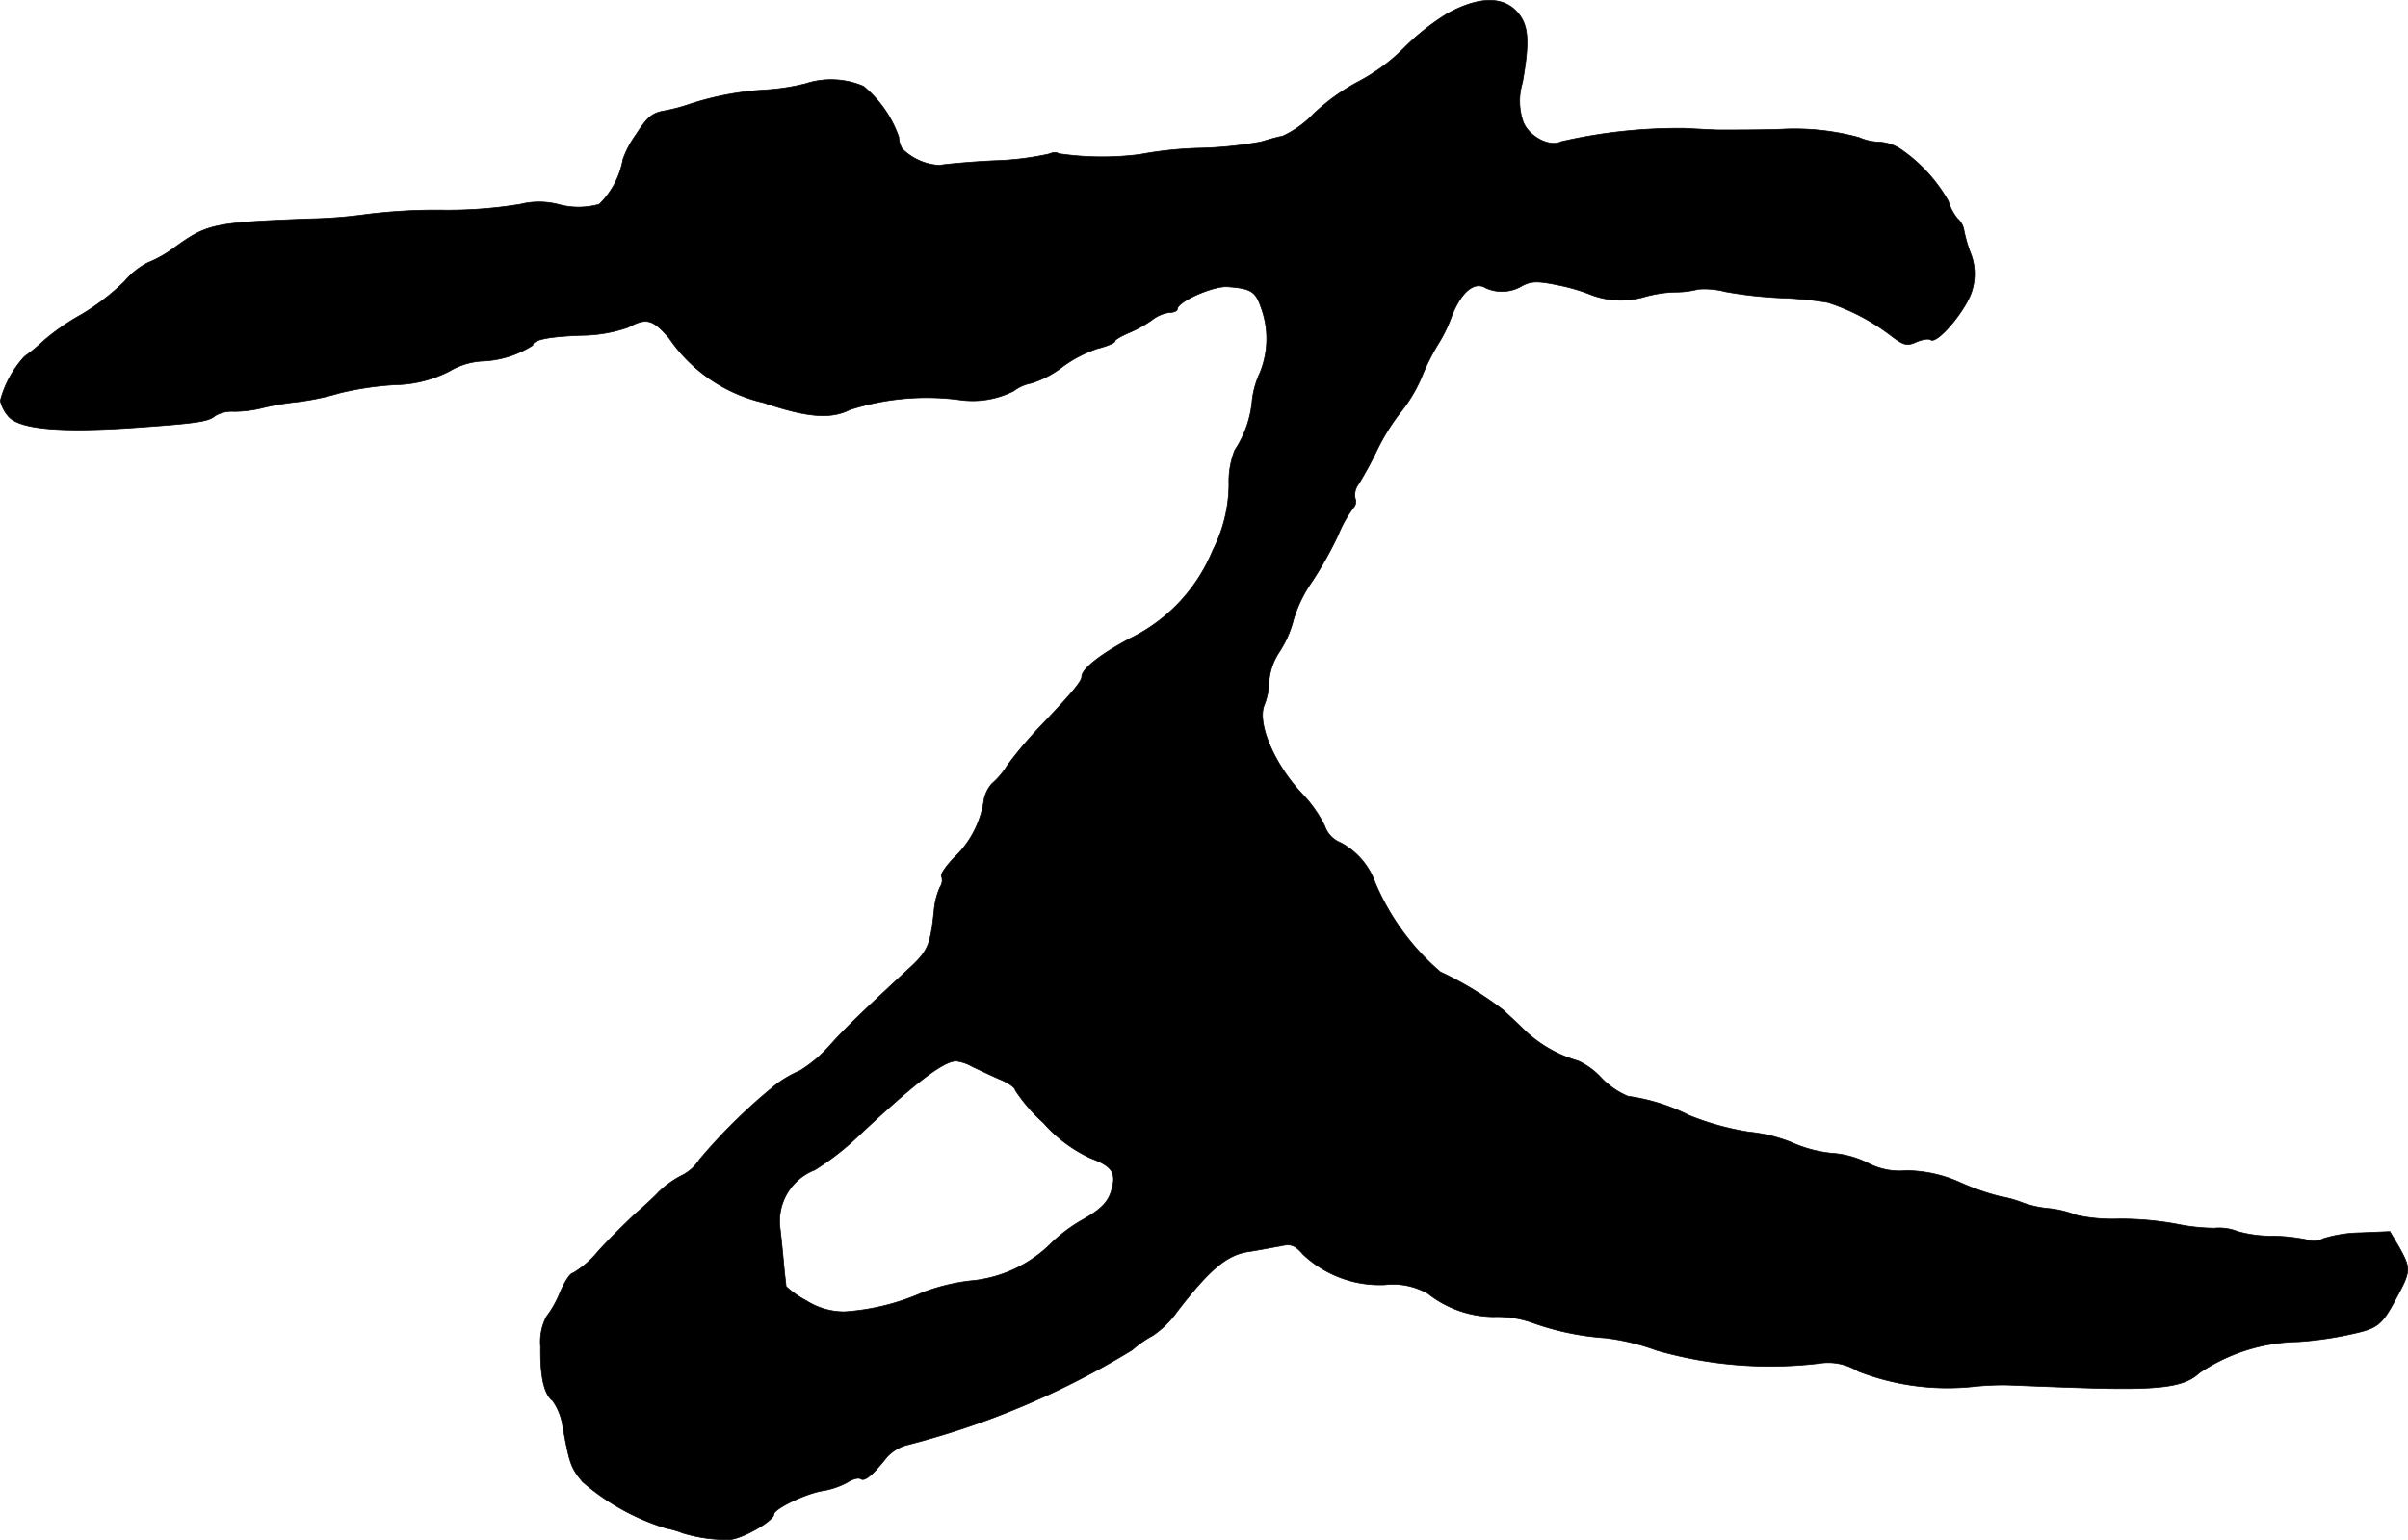
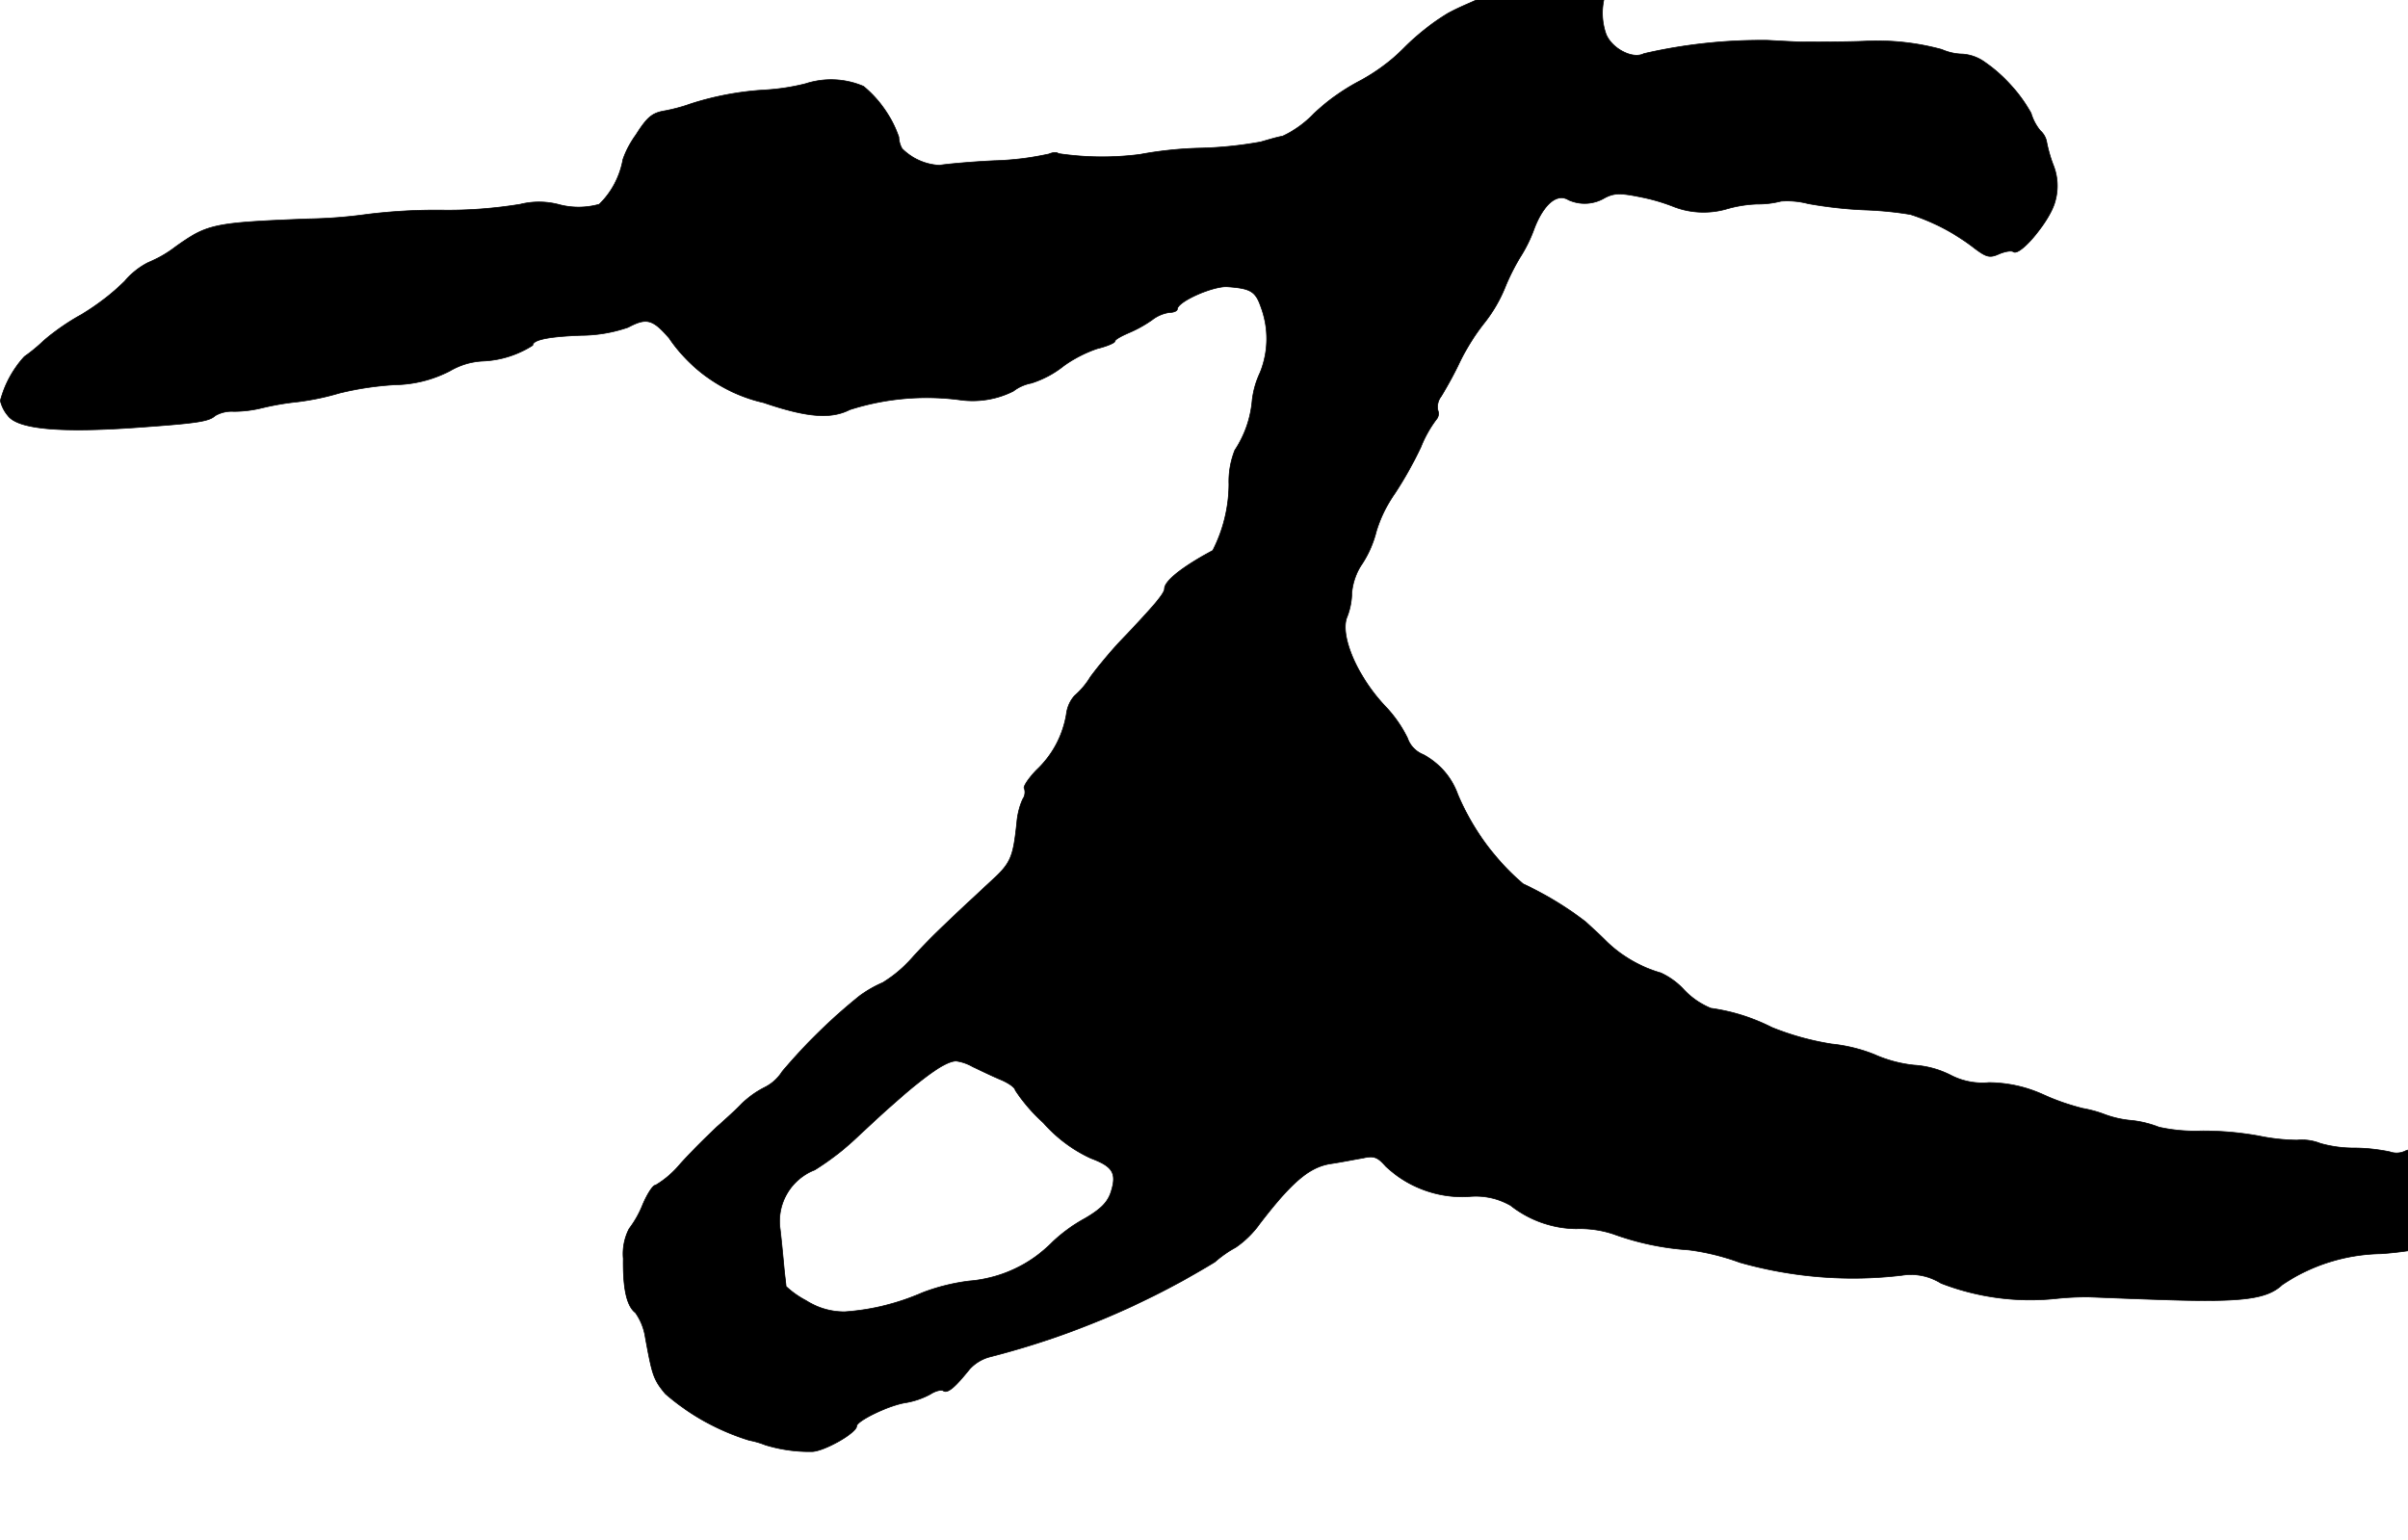
<svg xmlns="http://www.w3.org/2000/svg" version="1.1" width="12.371mm" height="7.913mm" viewBox="0 0 35.067 22.43">
  <defs>
    <style type="text/css">
      .a {
        stroke: #000;
        stroke-linecap: round;
        stroke-linejoin: round;
        stroke-width: 0.01px;
      }
    </style>
  </defs>
-   <path class="a" d="M21.083.195a3.404,3.404,0,0,0-.636.503,2.701,2.701,0,0,1-.666.491,3.033,3.033,0,0,0-.648.466,1.476,1.476,0,0,1-.454.327c-.097.018-.236.061-.321.085a5.705,5.705,0,0,1-.909.091,5.525,5.525,0,0,0-.848.091,4.307,4.307,0,0,1-1.187-.012c-.024-.024-.085-.018-.139.006a4.241,4.241,0,0,1-.793.097c-.382.018-.745.055-.8.067a.831.831,0,0,1-.545-.242.371.371,0,0,1-.048-.17,1.682,1.682,0,0,0-.515-.739A1.202,1.202,0,0,0,11.731,1.219a3.15,3.15,0,0,1-.594.091,4.345,4.345,0,0,0-1.09.206A2.552,2.552,0,0,1,9.684,1.613c-.182.03-.254.085-.424.351a1.412,1.412,0,0,0-.188.357,1.215,1.215,0,0,1-.345.654,1.111,1.111,0,0,1-.581.006,1.129,1.129,0,0,0-.569-.006,6.481,6.481,0,0,1-1.145.085,8.144,8.144,0,0,0-1.084.061,7.099,7.099,0,0,1-.866.067c-1.369.055-1.46.073-1.926.406a1.712,1.712,0,0,1-.4.23A1.083,1.083,0,0,0,1.816,4.096a3.404,3.404,0,0,1-.63.485,3.292,3.292,0,0,0-.551.382,2.538,2.538,0,0,1-.279.23,1.518,1.518,0,0,0-.351.642.512.512,0,0,0,.109.218c.151.2.775.254,1.92.17.848-.061,1.005-.085,1.102-.17a.483.483,0,0,1,.267-.061,1.733,1.733,0,0,0,.43-.055,3.963,3.963,0,0,1,.503-.085,3.76,3.76,0,0,0,.606-.127,4.59,4.59,0,0,1,.806-.121,1.793,1.793,0,0,0,.8-.2A1.051,1.051,0,0,1,7.025,5.259a1.457,1.457,0,0,0,.733-.23c0-.079.218-.127.709-.145A2.123,2.123,0,0,0,9.145,4.768c.273-.145.357-.121.6.157a2.279,2.279,0,0,0,1.375.939c.636.218.981.242,1.254.103a3.669,3.669,0,0,1,1.593-.145,1.322,1.322,0,0,0,.793-.127A.616.616,0,0,1,15.02,5.58a1.459,1.459,0,0,0,.466-.248,1.896,1.896,0,0,1,.491-.254c.145-.036.26-.085.26-.109s.091-.073.2-.121a1.817,1.817,0,0,0,.339-.188.529.529,0,0,1,.254-.109c.067,0,.115-.024.115-.048,0-.109.515-.339.727-.327.345.024.412.067.491.297a1.31,1.31,0,0,1-.012.951,1.325,1.325,0,0,0-.115.4,1.552,1.552,0,0,1-.254.733,1.245,1.245,0,0,0-.085.497,2.141,2.141,0,0,1-.236.963A2.469,2.469,0,0,1,16.456,9.299c-.43.23-.703.442-.703.557,0,.067-.145.242-.648.769a6.22,6.22,0,0,0-.43.515,1.161,1.161,0,0,1-.23.273.496.496,0,0,0-.121.273,1.438,1.438,0,0,1-.436.812c-.121.127-.2.248-.176.267a.178.178,0,0,1-.024.157,1.061,1.061,0,0,0-.085.339c-.055.515-.085.588-.382.86-.66.612-.902.842-1.145,1.114a1.935,1.935,0,0,1-.424.357,1.741,1.741,0,0,0-.339.194,8.172,8.172,0,0,0-1.127,1.102.646.646,0,0,1-.267.236,1.452,1.452,0,0,0-.321.23c-.067.073-.23.224-.363.339-.127.121-.369.357-.527.533a1.402,1.402,0,0,1-.363.315c-.042,0-.121.127-.188.279a1.487,1.487,0,0,1-.2.357.798.798,0,0,0-.085.436c-.006.43.048.69.176.787a.837.837,0,0,1,.145.363c.103.563.121.612.291.818a3.357,3.357,0,0,0,1.224.678,1.232,1.232,0,0,1,.23.067,2.183,2.183,0,0,0,.678.097c.176,0,.654-.273.654-.369,0-.079.472-.309.727-.345a1.161,1.161,0,0,0,.345-.121c.073-.048.164-.073.194-.048.061.036.17-.055.382-.321a.612.612,0,0,1,.273-.17,11.965,11.965,0,0,0,3.295-1.387,1.637,1.637,0,0,1,.303-.212,1.402,1.402,0,0,0,.351-.345c.466-.606.715-.818,1.018-.872.164-.024.376-.067.485-.085.157-.036.212-.018.333.121a1.628,1.628,0,0,0,1.193.442,1.02,1.02,0,0,1,.624.127,1.566,1.566,0,0,0,.957.339,1.546,1.546,0,0,1,.545.079,3.944,3.944,0,0,0,1.09.23,3.349,3.349,0,0,1,.745.182,6.022,6.022,0,0,0,2.362.188.827.827,0,0,1,.569.115,3.587,3.587,0,0,0,1.672.224,4.244,4.244,0,0,1,.466-.024c.048,0,.563.024,1.145.042,1.108.036,1.466-.012,1.684-.218a2.647,2.647,0,0,1,1.442-.454,5.212,5.212,0,0,0,.787-.115c.363-.079.43-.127.63-.503.224-.412.224-.442.055-.751l-.139-.236-.424.018a1.938,1.938,0,0,0-.545.085.292.292,0,0,1-.236.018,2.629,2.629,0,0,0-.515-.055,1.774,1.774,0,0,1-.497-.067.729.729,0,0,0-.339-.048,2.877,2.877,0,0,1-.557-.061,4.56,4.56,0,0,0-.836-.073,2.435,2.435,0,0,1-.618-.055,1.531,1.531,0,0,0-.394-.097,1.505,1.505,0,0,1-.388-.085,1.719,1.719,0,0,0-.327-.091,3.469,3.469,0,0,1-.575-.2,1.934,1.934,0,0,0-.793-.176.996.996,0,0,1-.545-.103,1.387,1.387,0,0,0-.545-.151,1.891,1.891,0,0,1-.581-.157,2.293,2.293,0,0,0-.618-.151,3.93,3.93,0,0,1-.872-.242,2.822,2.822,0,0,0-.89-.279,1.155,1.155,0,0,1-.388-.267,1.054,1.054,0,0,0-.339-.248,1.886,1.886,0,0,1-.781-.448c-.103-.103-.248-.236-.315-.297a4.855,4.855,0,0,0-.909-.551,3.513,3.513,0,0,1-.951-1.302,1.065,1.065,0,0,0-.503-.581.396.396,0,0,1-.23-.242,1.889,1.889,0,0,0-.327-.466c-.412-.436-.666-1.042-.551-1.302a1,1,0,0,0,.067-.345.902.902,0,0,1,.151-.424,1.557,1.557,0,0,0,.206-.472,1.952,1.952,0,0,1,.273-.557,5.507,5.507,0,0,0,.376-.672,1.767,1.767,0,0,1,.224-.4.127.127,0,0,0,.024-.133.254.254,0,0,1,.048-.206,5.505,5.505,0,0,0,.273-.503,3.092,3.092,0,0,1,.363-.575,2.136,2.136,0,0,0,.297-.515,3.296,3.296,0,0,1,.212-.424,2.128,2.128,0,0,0,.212-.43c.139-.357.333-.515.497-.412a.568.568,0,0,0,.527-.03c.139-.073.23-.073.527-.012a2.79,2.79,0,0,1,.491.145,1.217,1.217,0,0,0,.751.03,1.86,1.86,0,0,1,.448-.073,1.337,1.337,0,0,0,.351-.042,1.202,1.202,0,0,1,.394.036,6.108,6.108,0,0,0,.824.091,5.11,5.11,0,0,1,.666.066,3.027,3.027,0,0,1,.939.497c.17.127.218.139.351.079.085-.036.182-.055.212-.03.103.061.539-.466.606-.739a.816.816,0,0,0-.03-.533,2.011,2.011,0,0,1-.097-.345.295.295,0,0,0-.091-.151.723.723,0,0,1-.133-.254,2.267,2.267,0,0,0-.678-.745.626.626,0,0,0-.321-.115.794.794,0,0,1-.303-.067,3.562,3.562,0,0,0-1.108-.121c-.103.006-.369.012-.921.012-.061,0-.285-.012-.503-.024a7.632,7.632,0,0,0-1.805.194c-.164.085-.466-.073-.551-.285a.922.922,0,0,1-.012-.575c.109-.612.091-.848-.085-1.036C21.877-.059,21.525-.047,21.083.195Zm-6.917,15.342c.091.042.267.127.394.182.121.048.224.121.224.157a2.435,2.435,0,0,0,.412.478,2.063,2.063,0,0,0,.69.515c.321.121.382.218.291.497-.048.145-.151.248-.382.382a2.271,2.271,0,0,0-.466.339,1.906,1.906,0,0,1-1.211.569,2.898,2.898,0,0,0-.684.17,3.382,3.382,0,0,1-1.133.279,1.033,1.033,0,0,1-.563-.164,1.324,1.324,0,0,1-.291-.206c0-.024-.018-.151-.03-.285s-.036-.382-.055-.545a.801.801,0,0,1,.503-.866,3.89,3.89,0,0,0,.618-.478c.83-.781,1.254-1.108,1.442-1.108a.644.644,0,0,1,.242.085Z" />
+   <path class="a" d="M21.083.195a3.404,3.404,0,0,0-.636.503,2.701,2.701,0,0,1-.666.491,3.033,3.033,0,0,0-.648.466,1.476,1.476,0,0,1-.454.327c-.097.018-.236.061-.321.085a5.705,5.705,0,0,1-.909.091,5.525,5.525,0,0,0-.848.091,4.307,4.307,0,0,1-1.187-.012c-.024-.024-.085-.018-.139.006a4.241,4.241,0,0,1-.793.097c-.382.018-.745.055-.8.067a.831.831,0,0,1-.545-.242.371.371,0,0,1-.048-.17,1.682,1.682,0,0,0-.515-.739A1.202,1.202,0,0,0,11.731,1.219a3.15,3.15,0,0,1-.594.091,4.345,4.345,0,0,0-1.09.206A2.552,2.552,0,0,1,9.684,1.613c-.182.03-.254.085-.424.351a1.412,1.412,0,0,0-.188.357,1.215,1.215,0,0,1-.345.654,1.111,1.111,0,0,1-.581.006,1.129,1.129,0,0,0-.569-.006,6.481,6.481,0,0,1-1.145.085,8.144,8.144,0,0,0-1.084.061,7.099,7.099,0,0,1-.866.067c-1.369.055-1.46.073-1.926.406a1.712,1.712,0,0,1-.4.23A1.083,1.083,0,0,0,1.816,4.096a3.404,3.404,0,0,1-.63.485,3.292,3.292,0,0,0-.551.382,2.538,2.538,0,0,1-.279.23,1.518,1.518,0,0,0-.351.642.512.512,0,0,0,.109.218c.151.2.775.254,1.92.17.848-.061,1.005-.085,1.102-.17a.483.483,0,0,1,.267-.061,1.733,1.733,0,0,0,.43-.055,3.963,3.963,0,0,1,.503-.085,3.76,3.76,0,0,0,.606-.127,4.59,4.59,0,0,1,.806-.121,1.793,1.793,0,0,0,.8-.2A1.051,1.051,0,0,1,7.025,5.259a1.457,1.457,0,0,0,.733-.23c0-.079.218-.127.709-.145A2.123,2.123,0,0,0,9.145,4.768c.273-.145.357-.121.6.157a2.279,2.279,0,0,0,1.375.939c.636.218.981.242,1.254.103a3.669,3.669,0,0,1,1.593-.145,1.322,1.322,0,0,0,.793-.127A.616.616,0,0,1,15.02,5.58a1.459,1.459,0,0,0,.466-.248,1.896,1.896,0,0,1,.491-.254c.145-.036.26-.085.26-.109s.091-.073.2-.121a1.817,1.817,0,0,0,.339-.188.529.529,0,0,1,.254-.109c.067,0,.115-.024.115-.048,0-.109.515-.339.727-.327.345.024.412.067.491.297a1.31,1.31,0,0,1-.012.951,1.325,1.325,0,0,0-.115.4,1.552,1.552,0,0,1-.254.733,1.245,1.245,0,0,0-.085.497,2.141,2.141,0,0,1-.236.963c-.43.23-.703.442-.703.557,0,.067-.145.242-.648.769a6.22,6.22,0,0,0-.43.515,1.161,1.161,0,0,1-.23.273.496.496,0,0,0-.121.273,1.438,1.438,0,0,1-.436.812c-.121.127-.2.248-.176.267a.178.178,0,0,1-.024.157,1.061,1.061,0,0,0-.085.339c-.055.515-.085.588-.382.86-.66.612-.902.842-1.145,1.114a1.935,1.935,0,0,1-.424.357,1.741,1.741,0,0,0-.339.194,8.172,8.172,0,0,0-1.127,1.102.646.646,0,0,1-.267.236,1.452,1.452,0,0,0-.321.23c-.067.073-.23.224-.363.339-.127.121-.369.357-.527.533a1.402,1.402,0,0,1-.363.315c-.042,0-.121.127-.188.279a1.487,1.487,0,0,1-.2.357.798.798,0,0,0-.085.436c-.006.43.048.69.176.787a.837.837,0,0,1,.145.363c.103.563.121.612.291.818a3.357,3.357,0,0,0,1.224.678,1.232,1.232,0,0,1,.23.067,2.183,2.183,0,0,0,.678.097c.176,0,.654-.273.654-.369,0-.079.472-.309.727-.345a1.161,1.161,0,0,0,.345-.121c.073-.048.164-.073.194-.048.061.036.17-.055.382-.321a.612.612,0,0,1,.273-.17,11.965,11.965,0,0,0,3.295-1.387,1.637,1.637,0,0,1,.303-.212,1.402,1.402,0,0,0,.351-.345c.466-.606.715-.818,1.018-.872.164-.024.376-.067.485-.085.157-.036.212-.018.333.121a1.628,1.628,0,0,0,1.193.442,1.02,1.02,0,0,1,.624.127,1.566,1.566,0,0,0,.957.339,1.546,1.546,0,0,1,.545.079,3.944,3.944,0,0,0,1.09.23,3.349,3.349,0,0,1,.745.182,6.022,6.022,0,0,0,2.362.188.827.827,0,0,1,.569.115,3.587,3.587,0,0,0,1.672.224,4.244,4.244,0,0,1,.466-.024c.048,0,.563.024,1.145.042,1.108.036,1.466-.012,1.684-.218a2.647,2.647,0,0,1,1.442-.454,5.212,5.212,0,0,0,.787-.115c.363-.079.43-.127.63-.503.224-.412.224-.442.055-.751l-.139-.236-.424.018a1.938,1.938,0,0,0-.545.085.292.292,0,0,1-.236.018,2.629,2.629,0,0,0-.515-.055,1.774,1.774,0,0,1-.497-.067.729.729,0,0,0-.339-.048,2.877,2.877,0,0,1-.557-.061,4.56,4.56,0,0,0-.836-.073,2.435,2.435,0,0,1-.618-.055,1.531,1.531,0,0,0-.394-.097,1.505,1.505,0,0,1-.388-.085,1.719,1.719,0,0,0-.327-.091,3.469,3.469,0,0,1-.575-.2,1.934,1.934,0,0,0-.793-.176.996.996,0,0,1-.545-.103,1.387,1.387,0,0,0-.545-.151,1.891,1.891,0,0,1-.581-.157,2.293,2.293,0,0,0-.618-.151,3.93,3.93,0,0,1-.872-.242,2.822,2.822,0,0,0-.89-.279,1.155,1.155,0,0,1-.388-.267,1.054,1.054,0,0,0-.339-.248,1.886,1.886,0,0,1-.781-.448c-.103-.103-.248-.236-.315-.297a4.855,4.855,0,0,0-.909-.551,3.513,3.513,0,0,1-.951-1.302,1.065,1.065,0,0,0-.503-.581.396.396,0,0,1-.23-.242,1.889,1.889,0,0,0-.327-.466c-.412-.436-.666-1.042-.551-1.302a1,1,0,0,0,.067-.345.902.902,0,0,1,.151-.424,1.557,1.557,0,0,0,.206-.472,1.952,1.952,0,0,1,.273-.557,5.507,5.507,0,0,0,.376-.672,1.767,1.767,0,0,1,.224-.4.127.127,0,0,0,.024-.133.254.254,0,0,1,.048-.206,5.505,5.505,0,0,0,.273-.503,3.092,3.092,0,0,1,.363-.575,2.136,2.136,0,0,0,.297-.515,3.296,3.296,0,0,1,.212-.424,2.128,2.128,0,0,0,.212-.43c.139-.357.333-.515.497-.412a.568.568,0,0,0,.527-.03c.139-.073.23-.073.527-.012a2.79,2.79,0,0,1,.491.145,1.217,1.217,0,0,0,.751.03,1.86,1.86,0,0,1,.448-.073,1.337,1.337,0,0,0,.351-.042,1.202,1.202,0,0,1,.394.036,6.108,6.108,0,0,0,.824.091,5.11,5.11,0,0,1,.666.066,3.027,3.027,0,0,1,.939.497c.17.127.218.139.351.079.085-.036.182-.055.212-.03.103.061.539-.466.606-.739a.816.816,0,0,0-.03-.533,2.011,2.011,0,0,1-.097-.345.295.295,0,0,0-.091-.151.723.723,0,0,1-.133-.254,2.267,2.267,0,0,0-.678-.745.626.626,0,0,0-.321-.115.794.794,0,0,1-.303-.067,3.562,3.562,0,0,0-1.108-.121c-.103.006-.369.012-.921.012-.061,0-.285-.012-.503-.024a7.632,7.632,0,0,0-1.805.194c-.164.085-.466-.073-.551-.285a.922.922,0,0,1-.012-.575c.109-.612.091-.848-.085-1.036C21.877-.059,21.525-.047,21.083.195Zm-6.917,15.342c.091.042.267.127.394.182.121.048.224.121.224.157a2.435,2.435,0,0,0,.412.478,2.063,2.063,0,0,0,.69.515c.321.121.382.218.291.497-.048.145-.151.248-.382.382a2.271,2.271,0,0,0-.466.339,1.906,1.906,0,0,1-1.211.569,2.898,2.898,0,0,0-.684.17,3.382,3.382,0,0,1-1.133.279,1.033,1.033,0,0,1-.563-.164,1.324,1.324,0,0,1-.291-.206c0-.024-.018-.151-.03-.285s-.036-.382-.055-.545a.801.801,0,0,1,.503-.866,3.89,3.89,0,0,0,.618-.478c.83-.781,1.254-1.108,1.442-1.108a.644.644,0,0,1,.242.085Z" />
</svg>